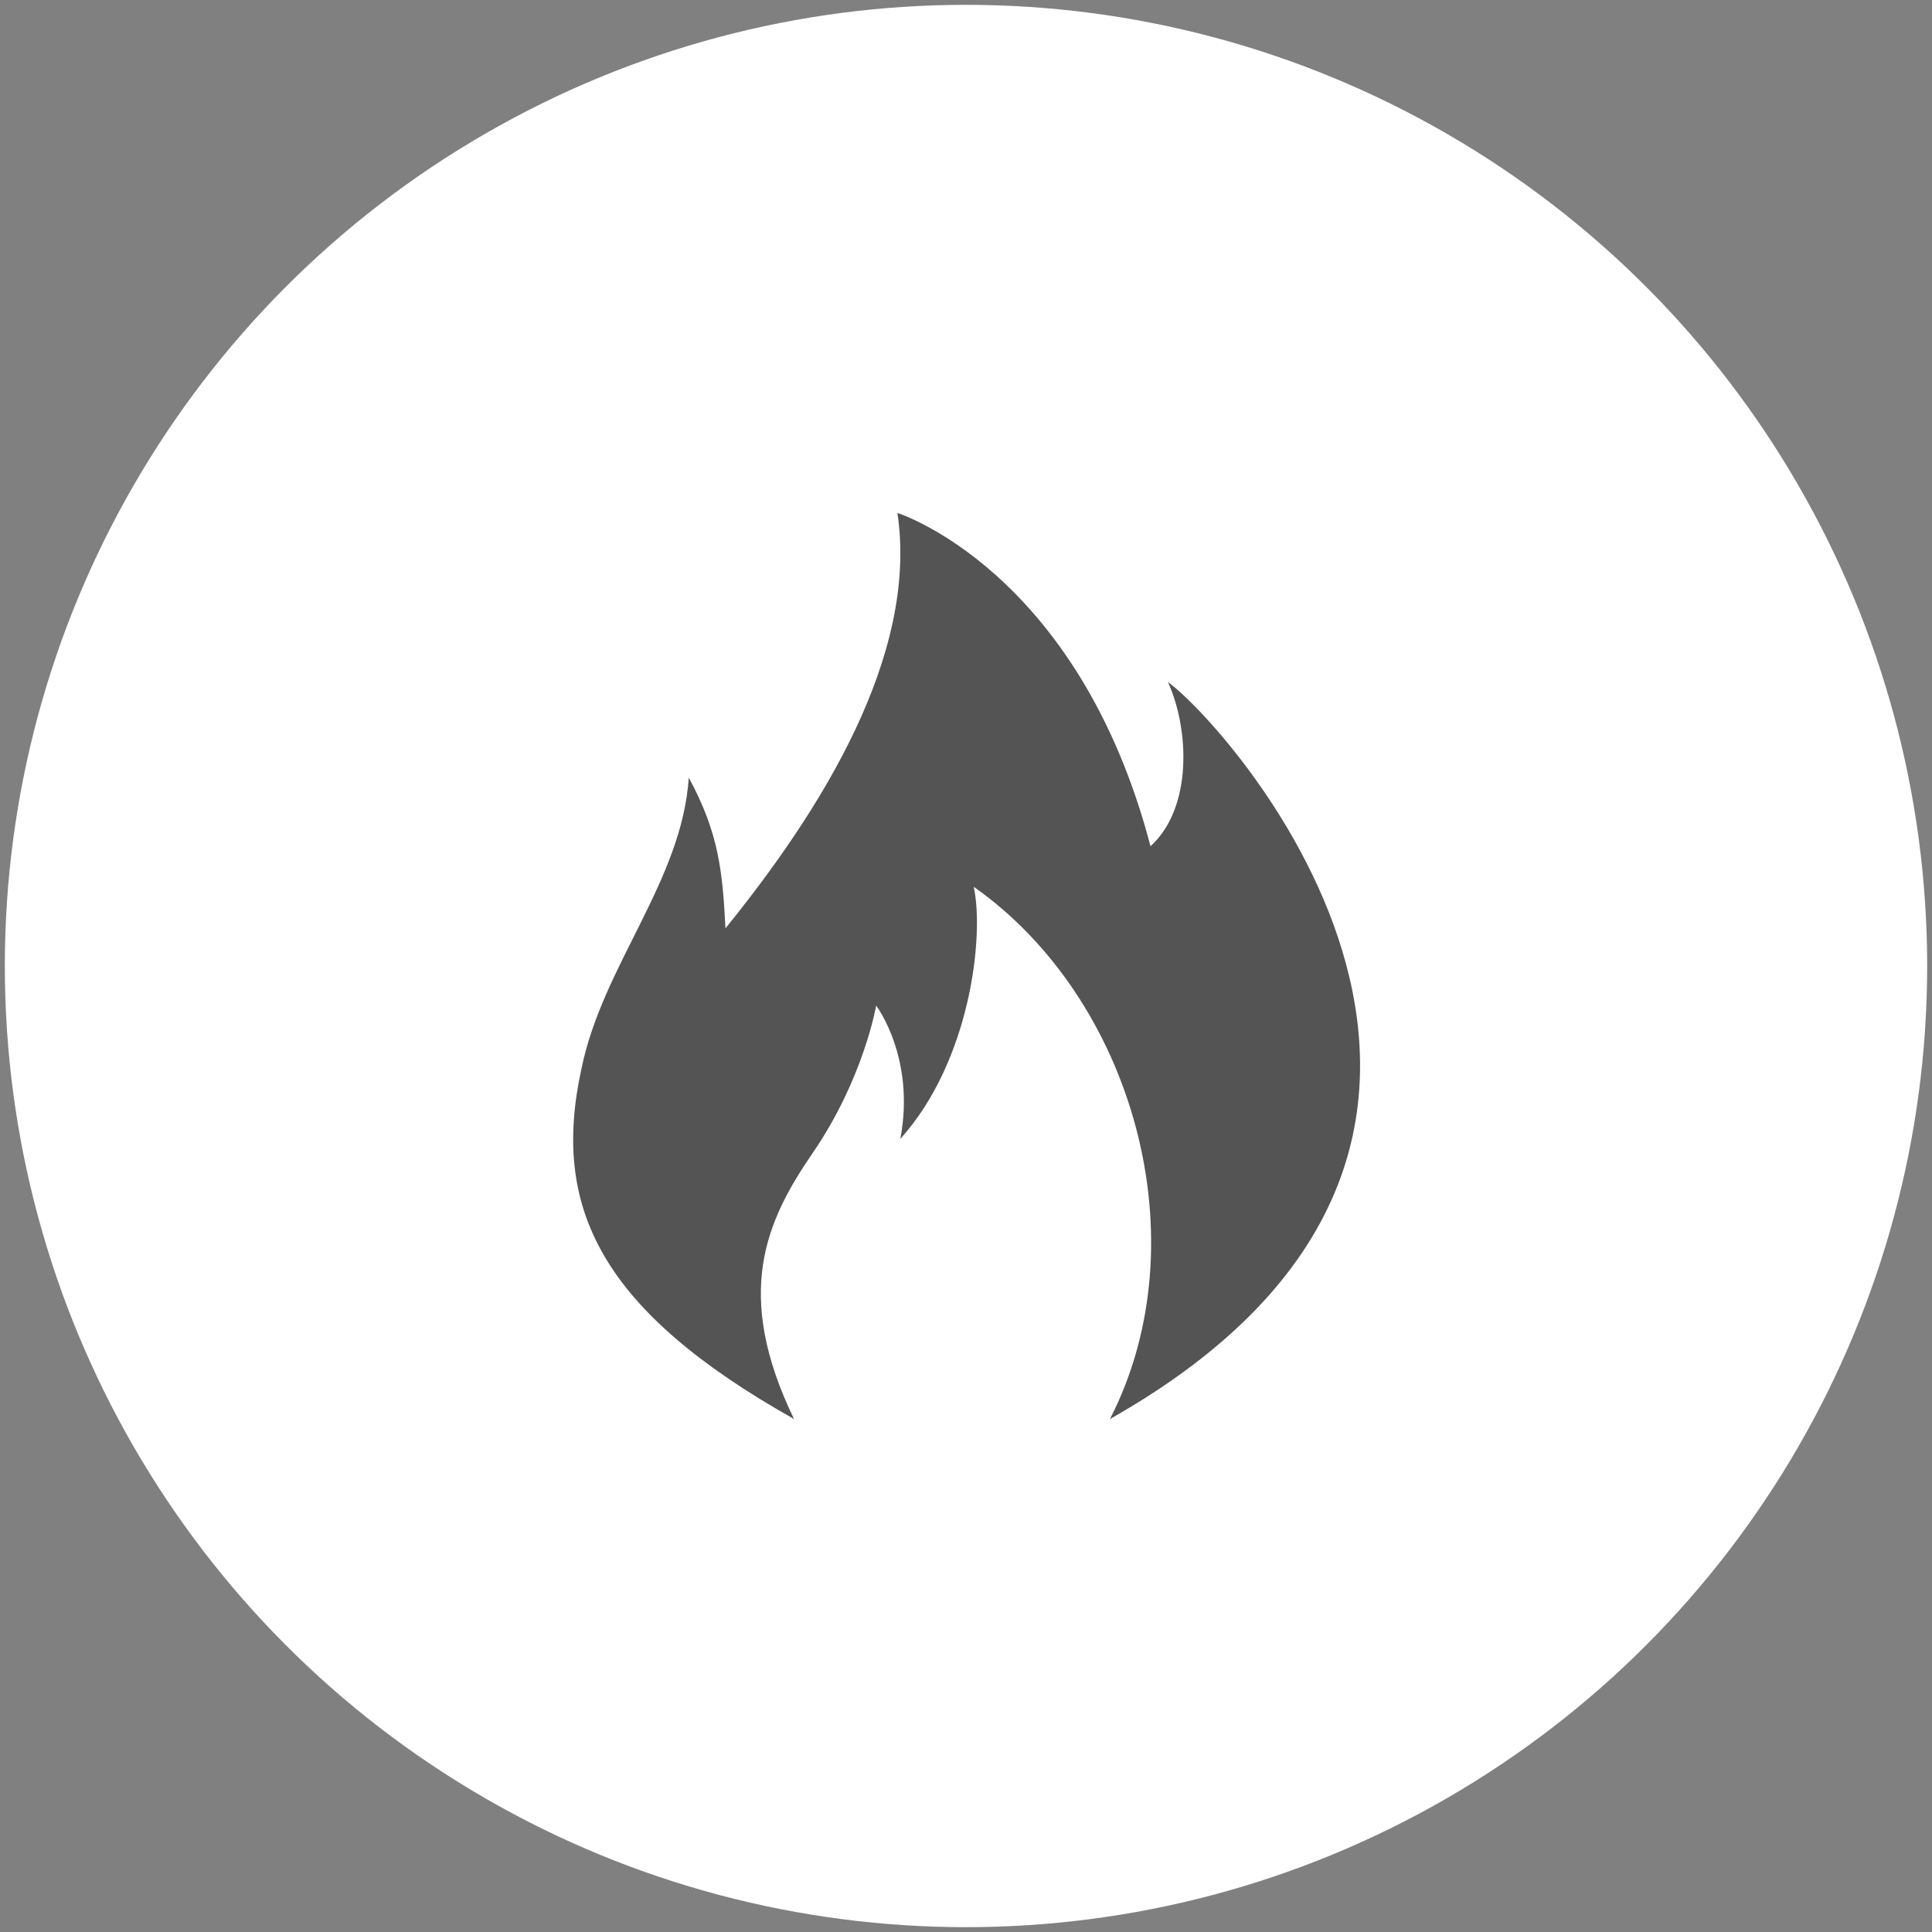
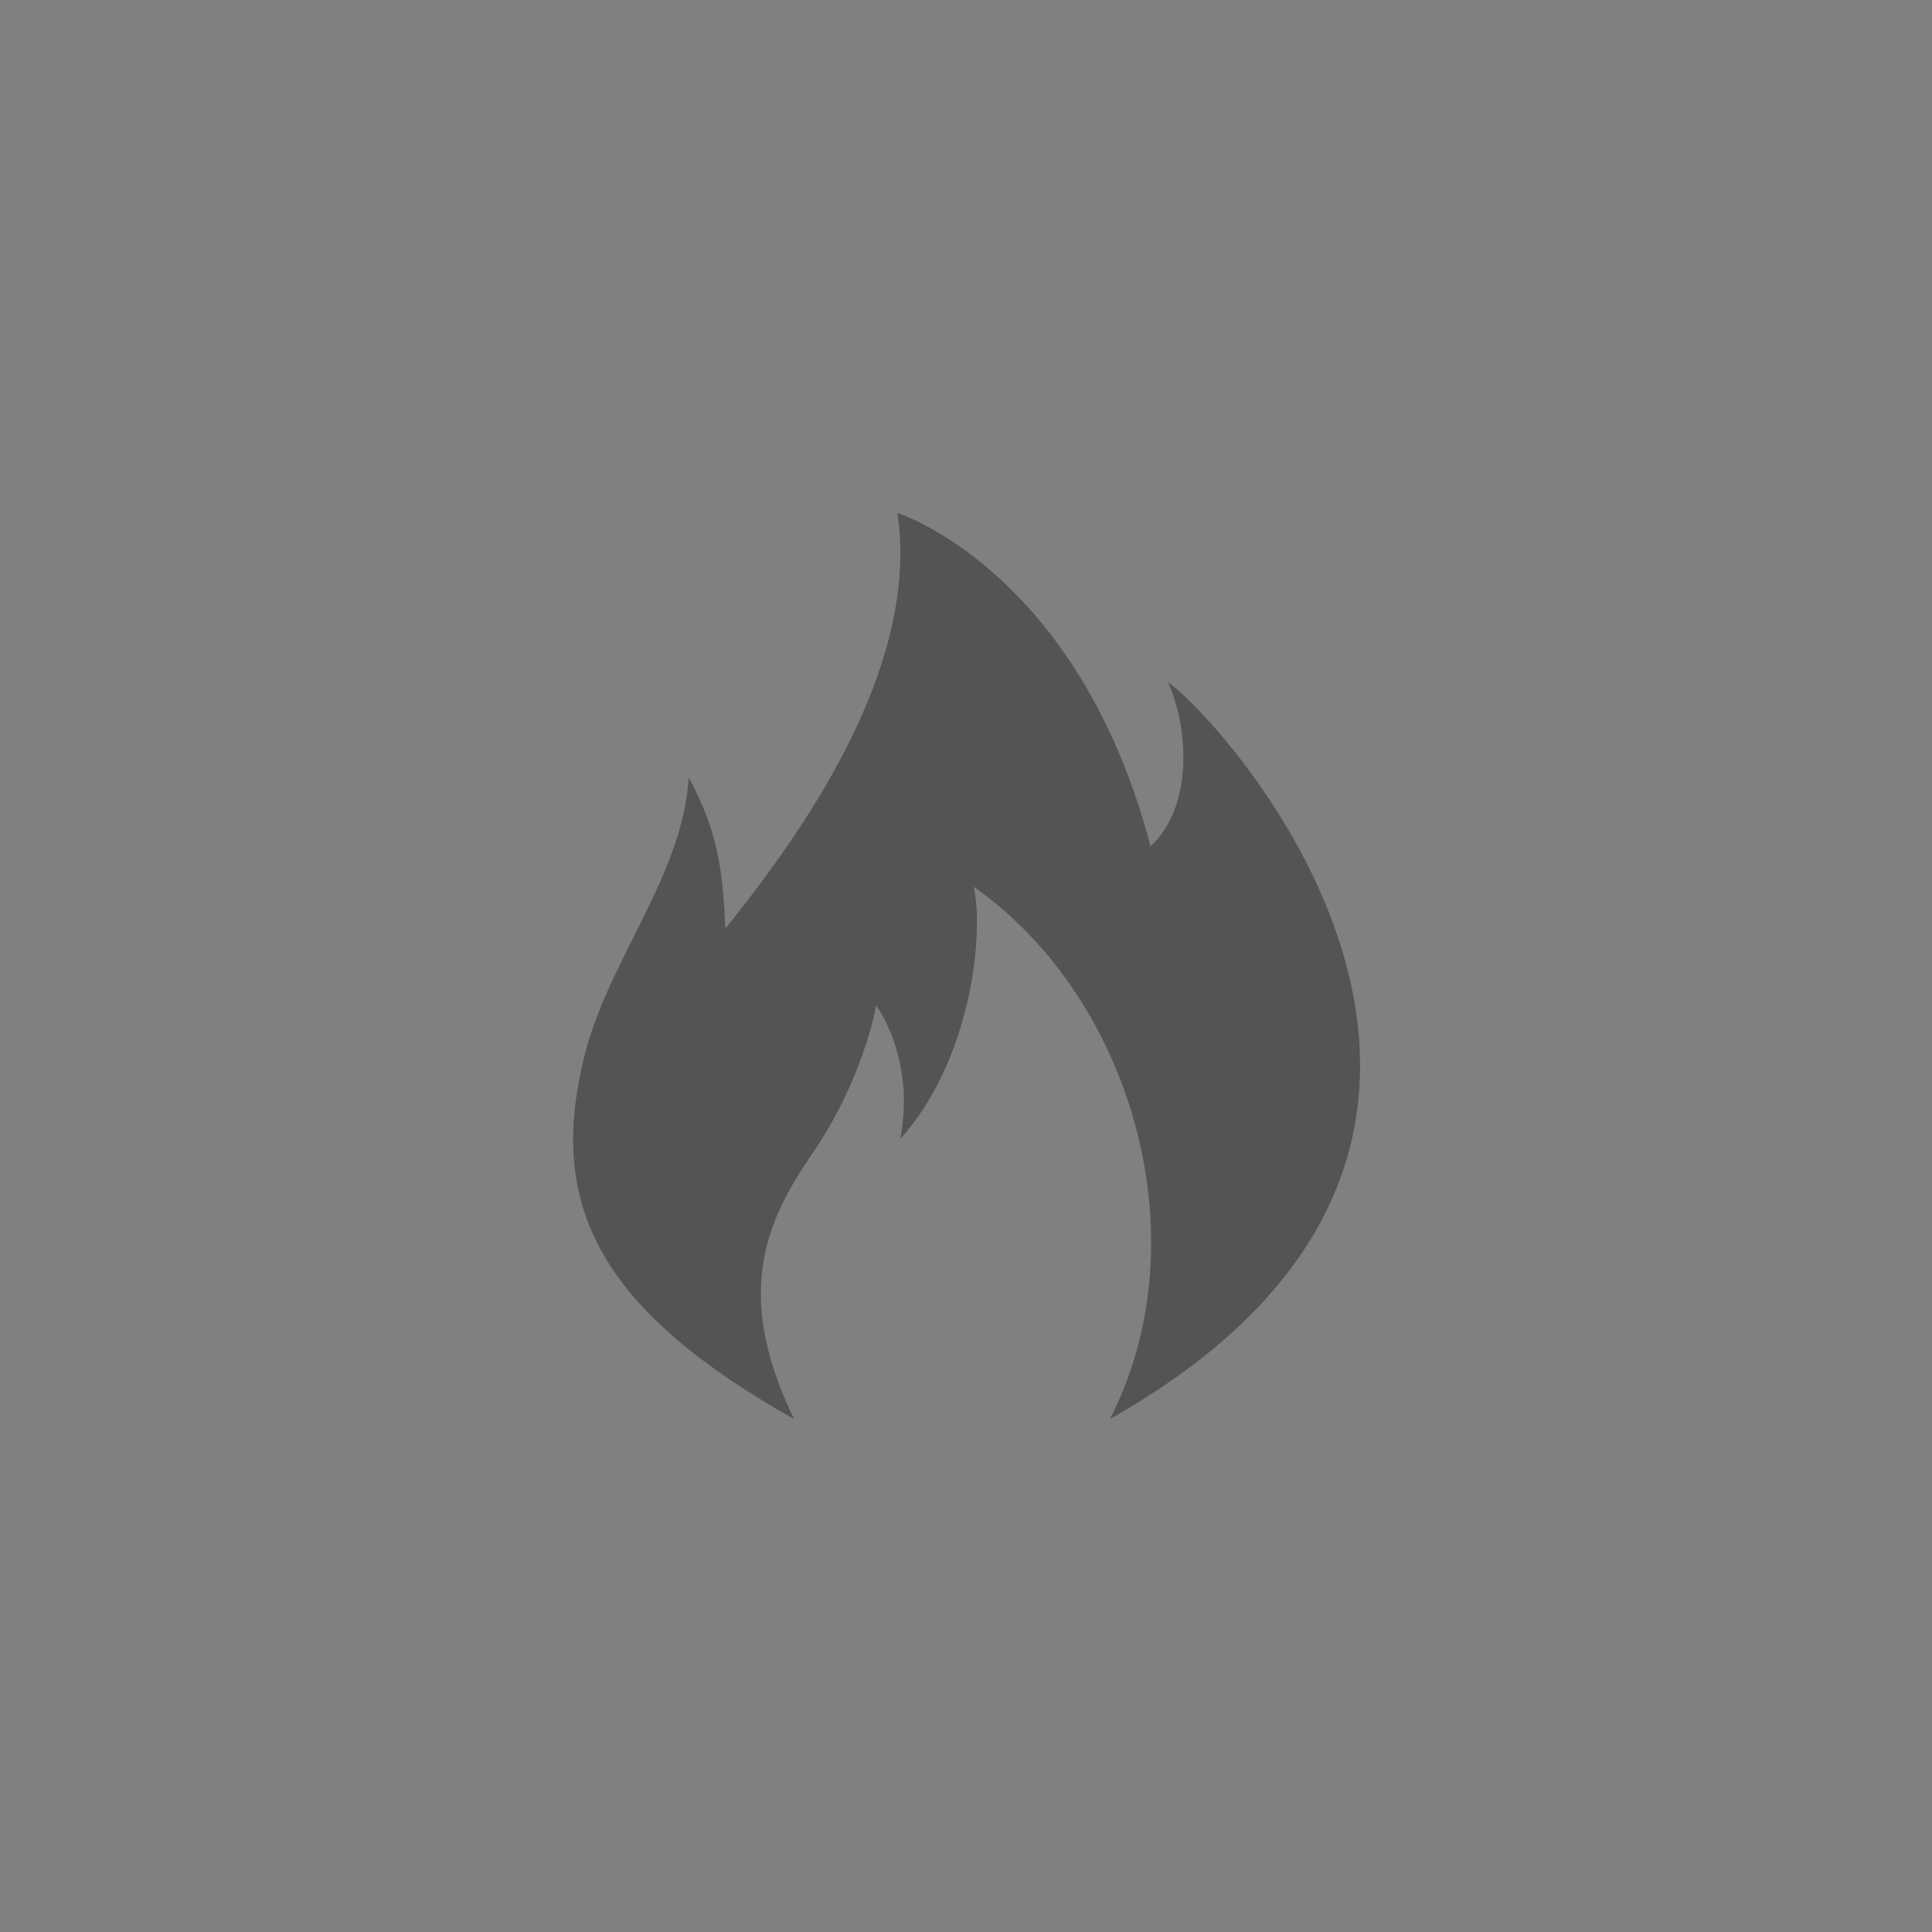
<svg xmlns="http://www.w3.org/2000/svg" version="1.1" id="fire" x="0px" y="0px" viewBox="0 0 200 200" style="enable-background:new 0 0 200 200;" xml:space="preserve">
  <rect x="0" y="0" width="200" height="200" fill="#808080" stroke="none" />
  <style type="text/css">
	.st0{fill:#FFFFFF;}
	.st1{fill:#545454;}
</style>
  <g>
    <g id="circle">
-       <circle class="st0" cx="100" cy="100" r="99.5" />
-     </g>
+       </g>
  </g>
  <g>
    <path class="st1" d="M82.2,146.9c-6.3-13-2.9-20.5,1.9-27.5c5.3-7.7,6.6-15.3,6.6-15.3s4.1,5.4,2.5,13.8c7.3-8.1,8.7-21.1,7.6-26.1   c16.5,11.6,23.6,36.6,14.1,55.1c50.6-28.6,12.6-71.5,6-76.3c2.2,4.8,2.6,13-1.8,17c-7.5-28.6-26.2-34.5-26.2-34.5   c2.2,14.8-8,30.9-17.8,43c-0.3-5.9-0.7-9.9-3.8-15.6c-0.7,10.7-8.9,19.4-11.1,30.1C57,125.1,62.3,135.7,82.2,146.9z" />
  </g>
</svg>